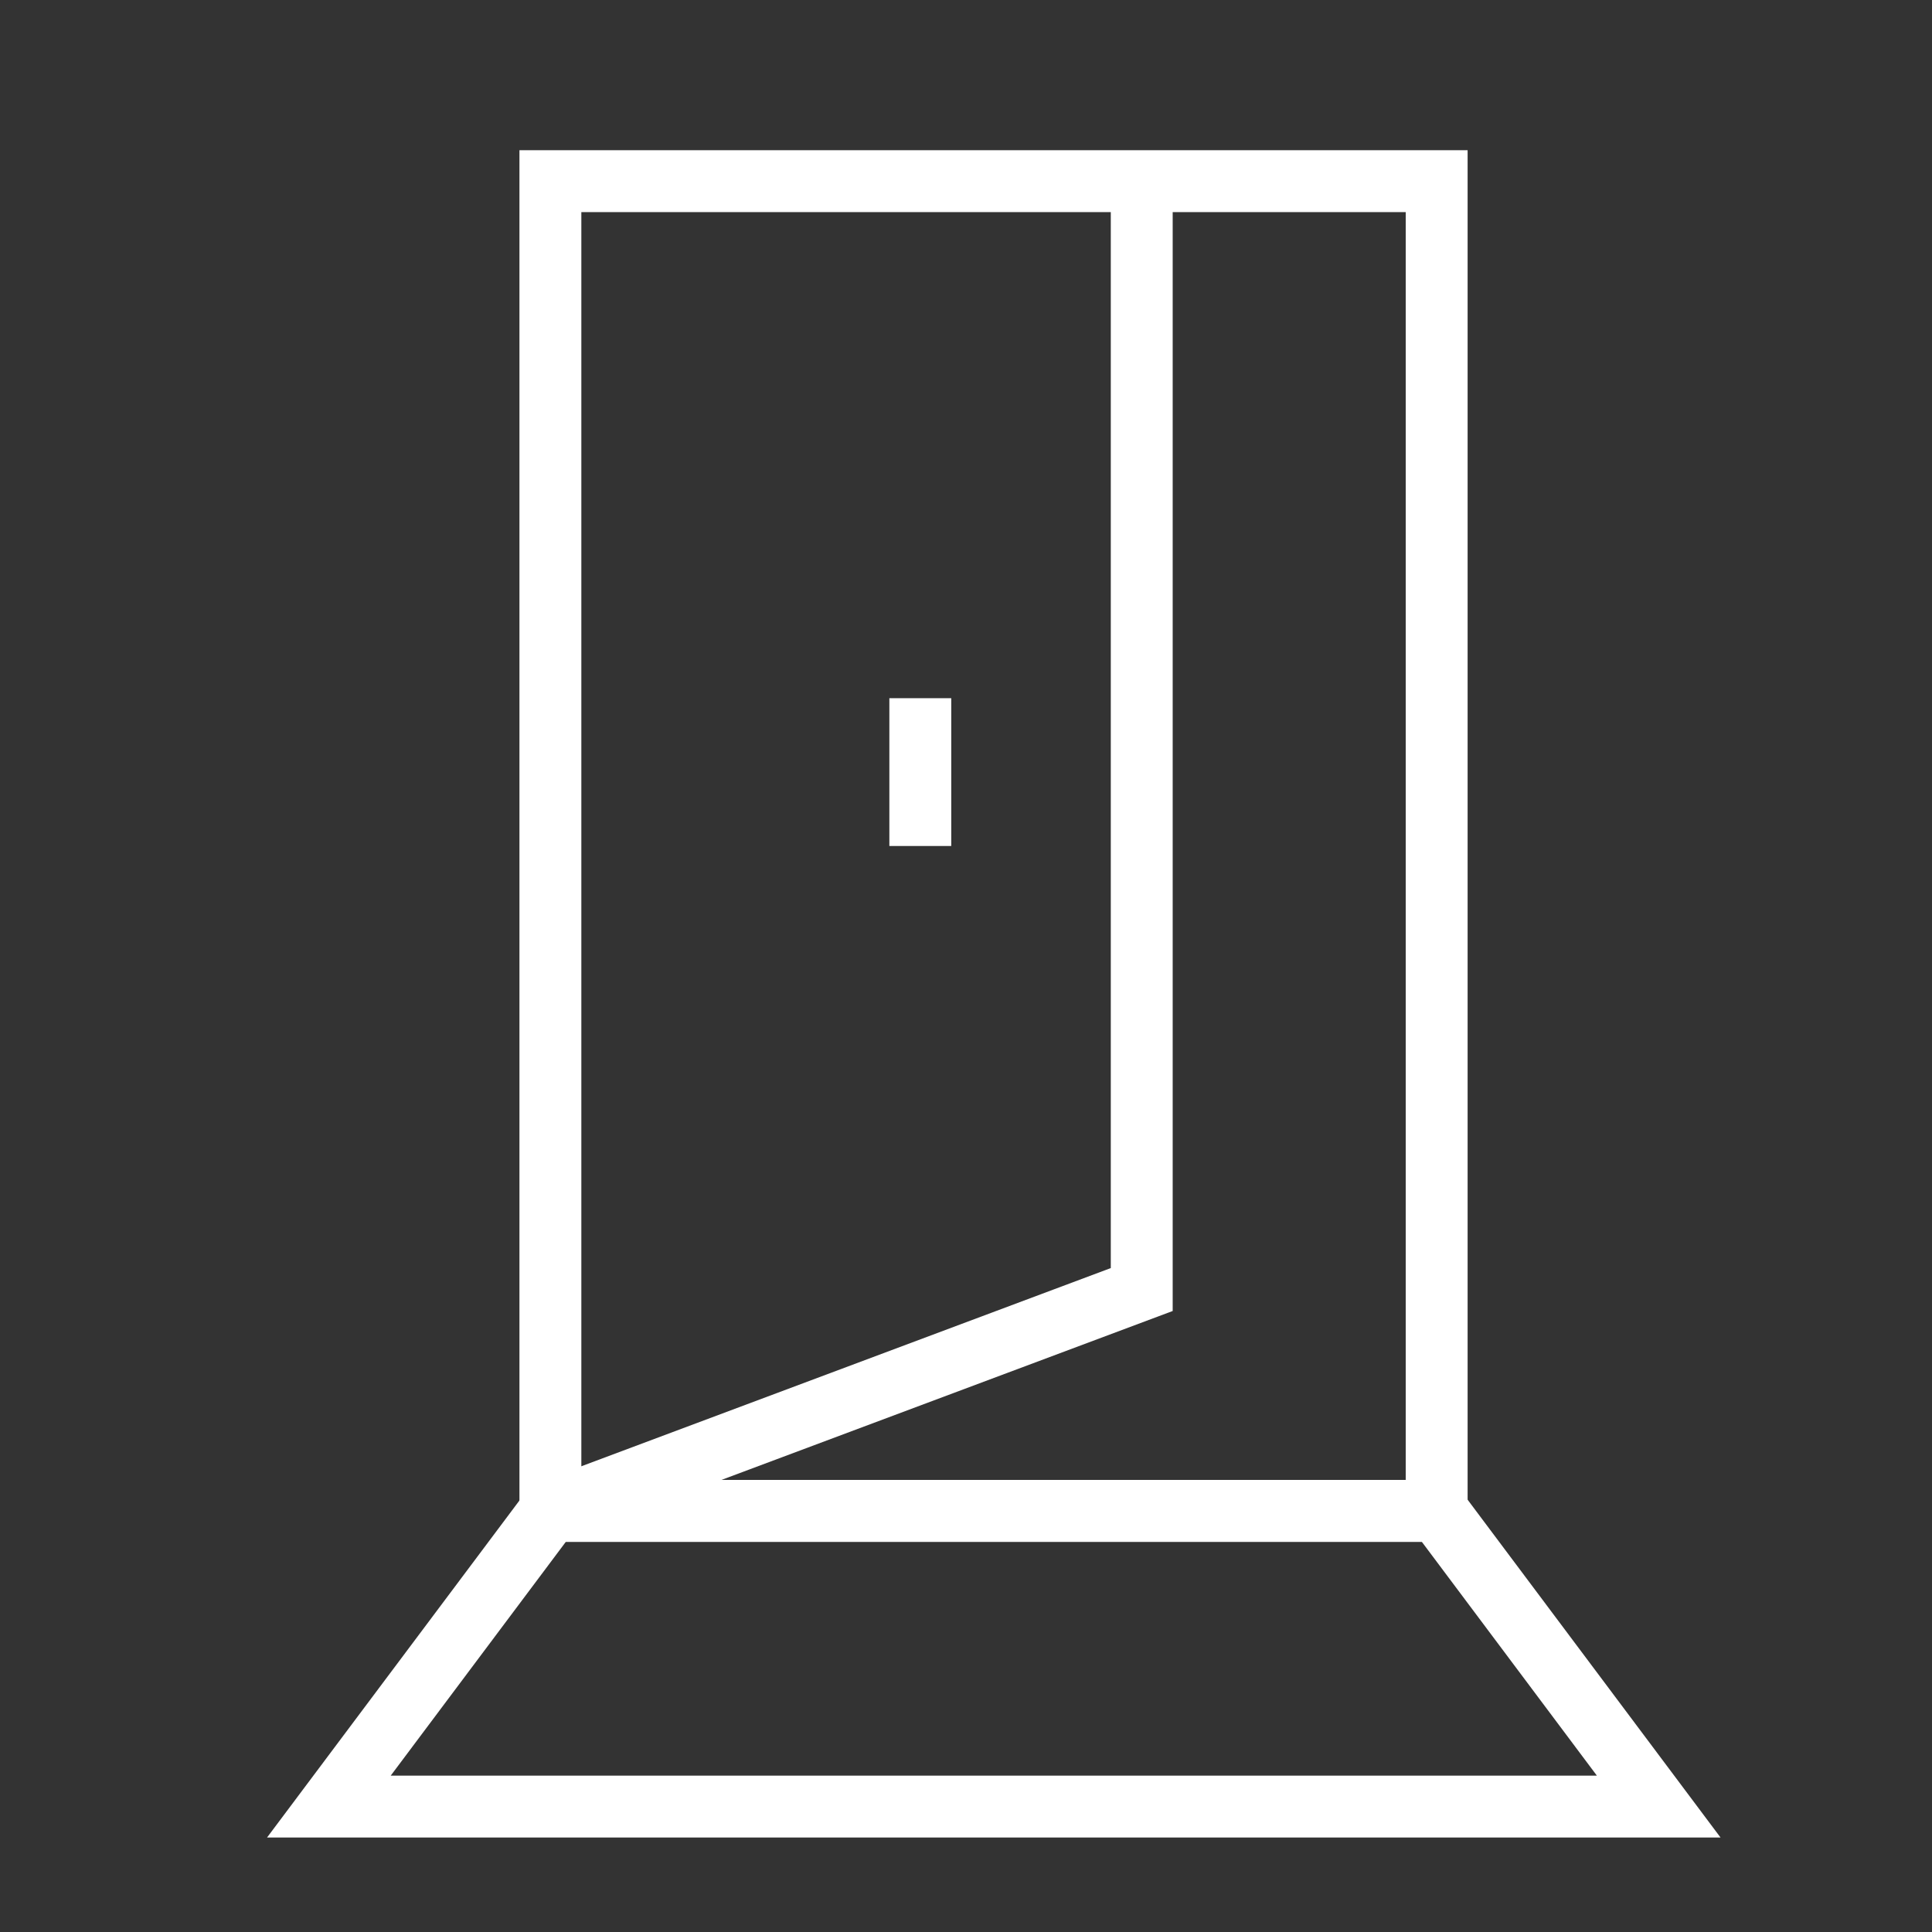
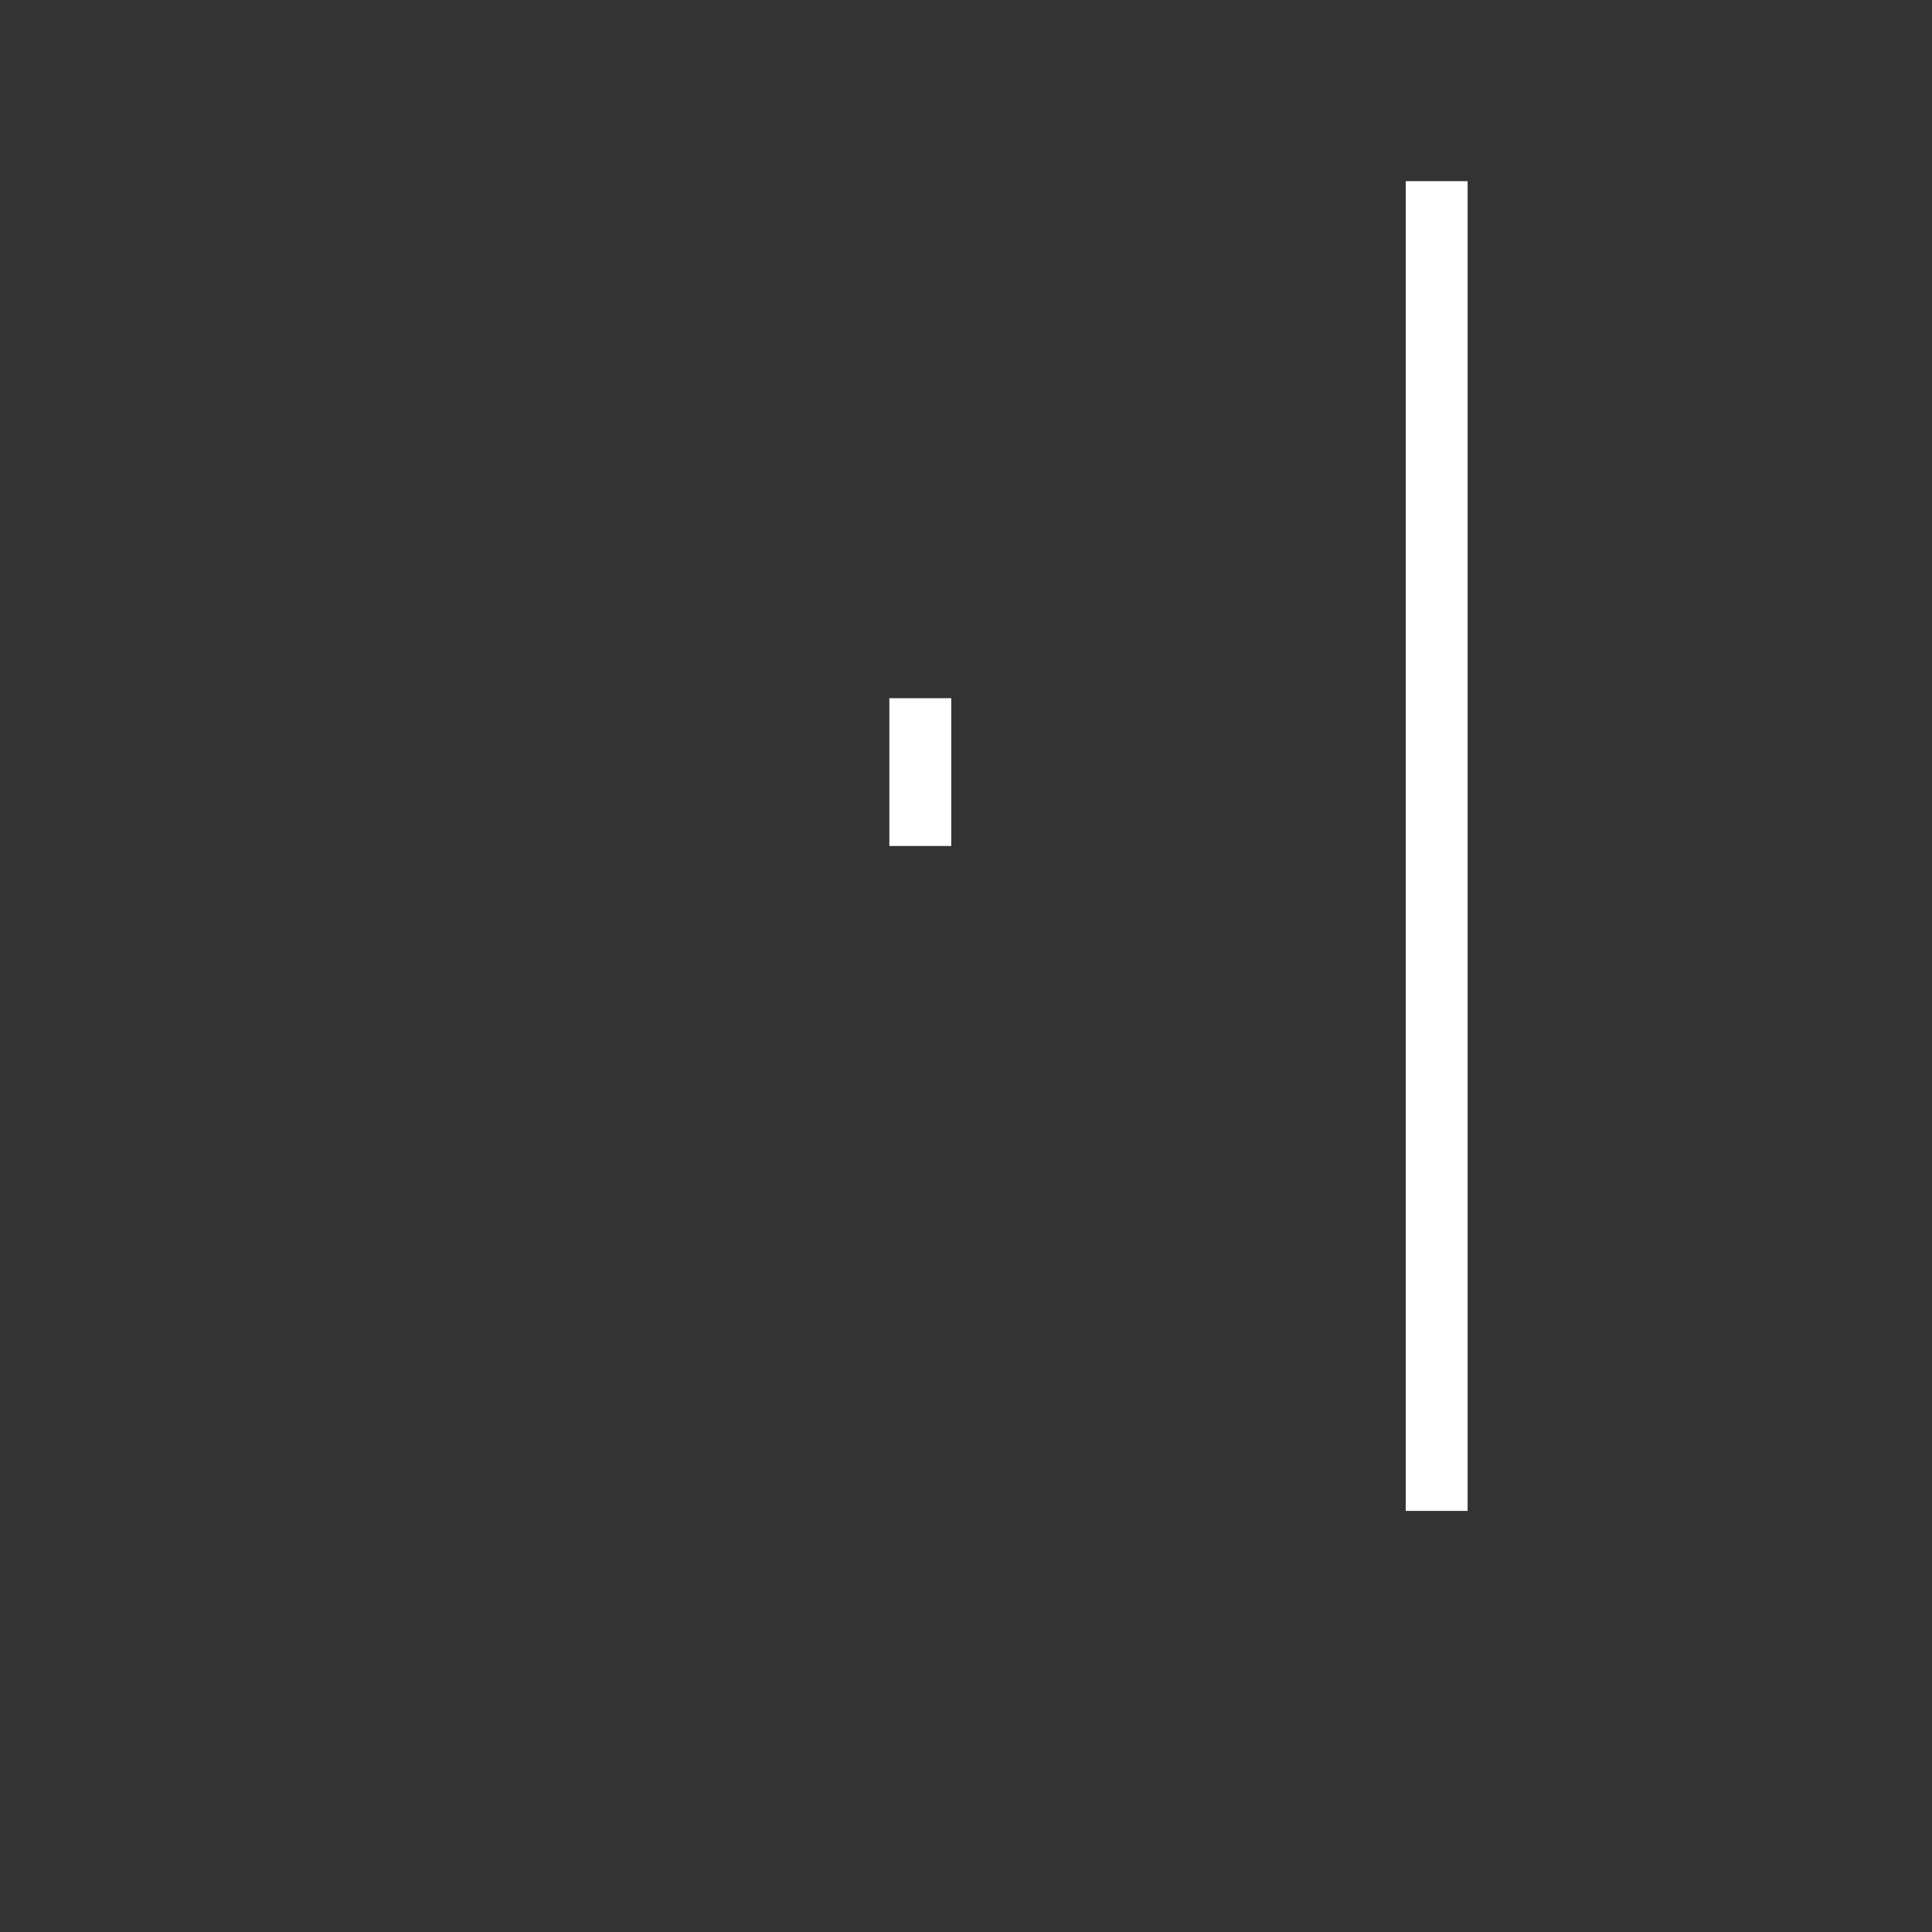
<svg xmlns="http://www.w3.org/2000/svg" width="26" height="26" viewBox="0 0 26 26" fill="none">
  <rect x="0" y="0" width="26" height="26" fill="#333333" stroke="none" />
-   <path d="M19.334 2.438H7.407V20.333H19.334V2.438Z" stroke="white" stroke-width="0.833" stroke-miterlimit="10" />
-   <path d="M7.406 20.333H19.343L22.322 24.312H4.426L7.406 20.333Z" stroke="white" stroke-width="0.833" stroke-miterlimit="10" />
-   <path d="M7.407 20.333L15.365 17.354V2.438" stroke="white" stroke-width="0.833" stroke-miterlimit="10" />
+   <path d="M19.334 2.438V20.333H19.334V2.438Z" stroke="white" stroke-width="0.833" stroke-miterlimit="10" />
  <path d="M12.385 9.396V11.385" stroke="white" stroke-width="0.833" stroke-miterlimit="10" />
</svg>